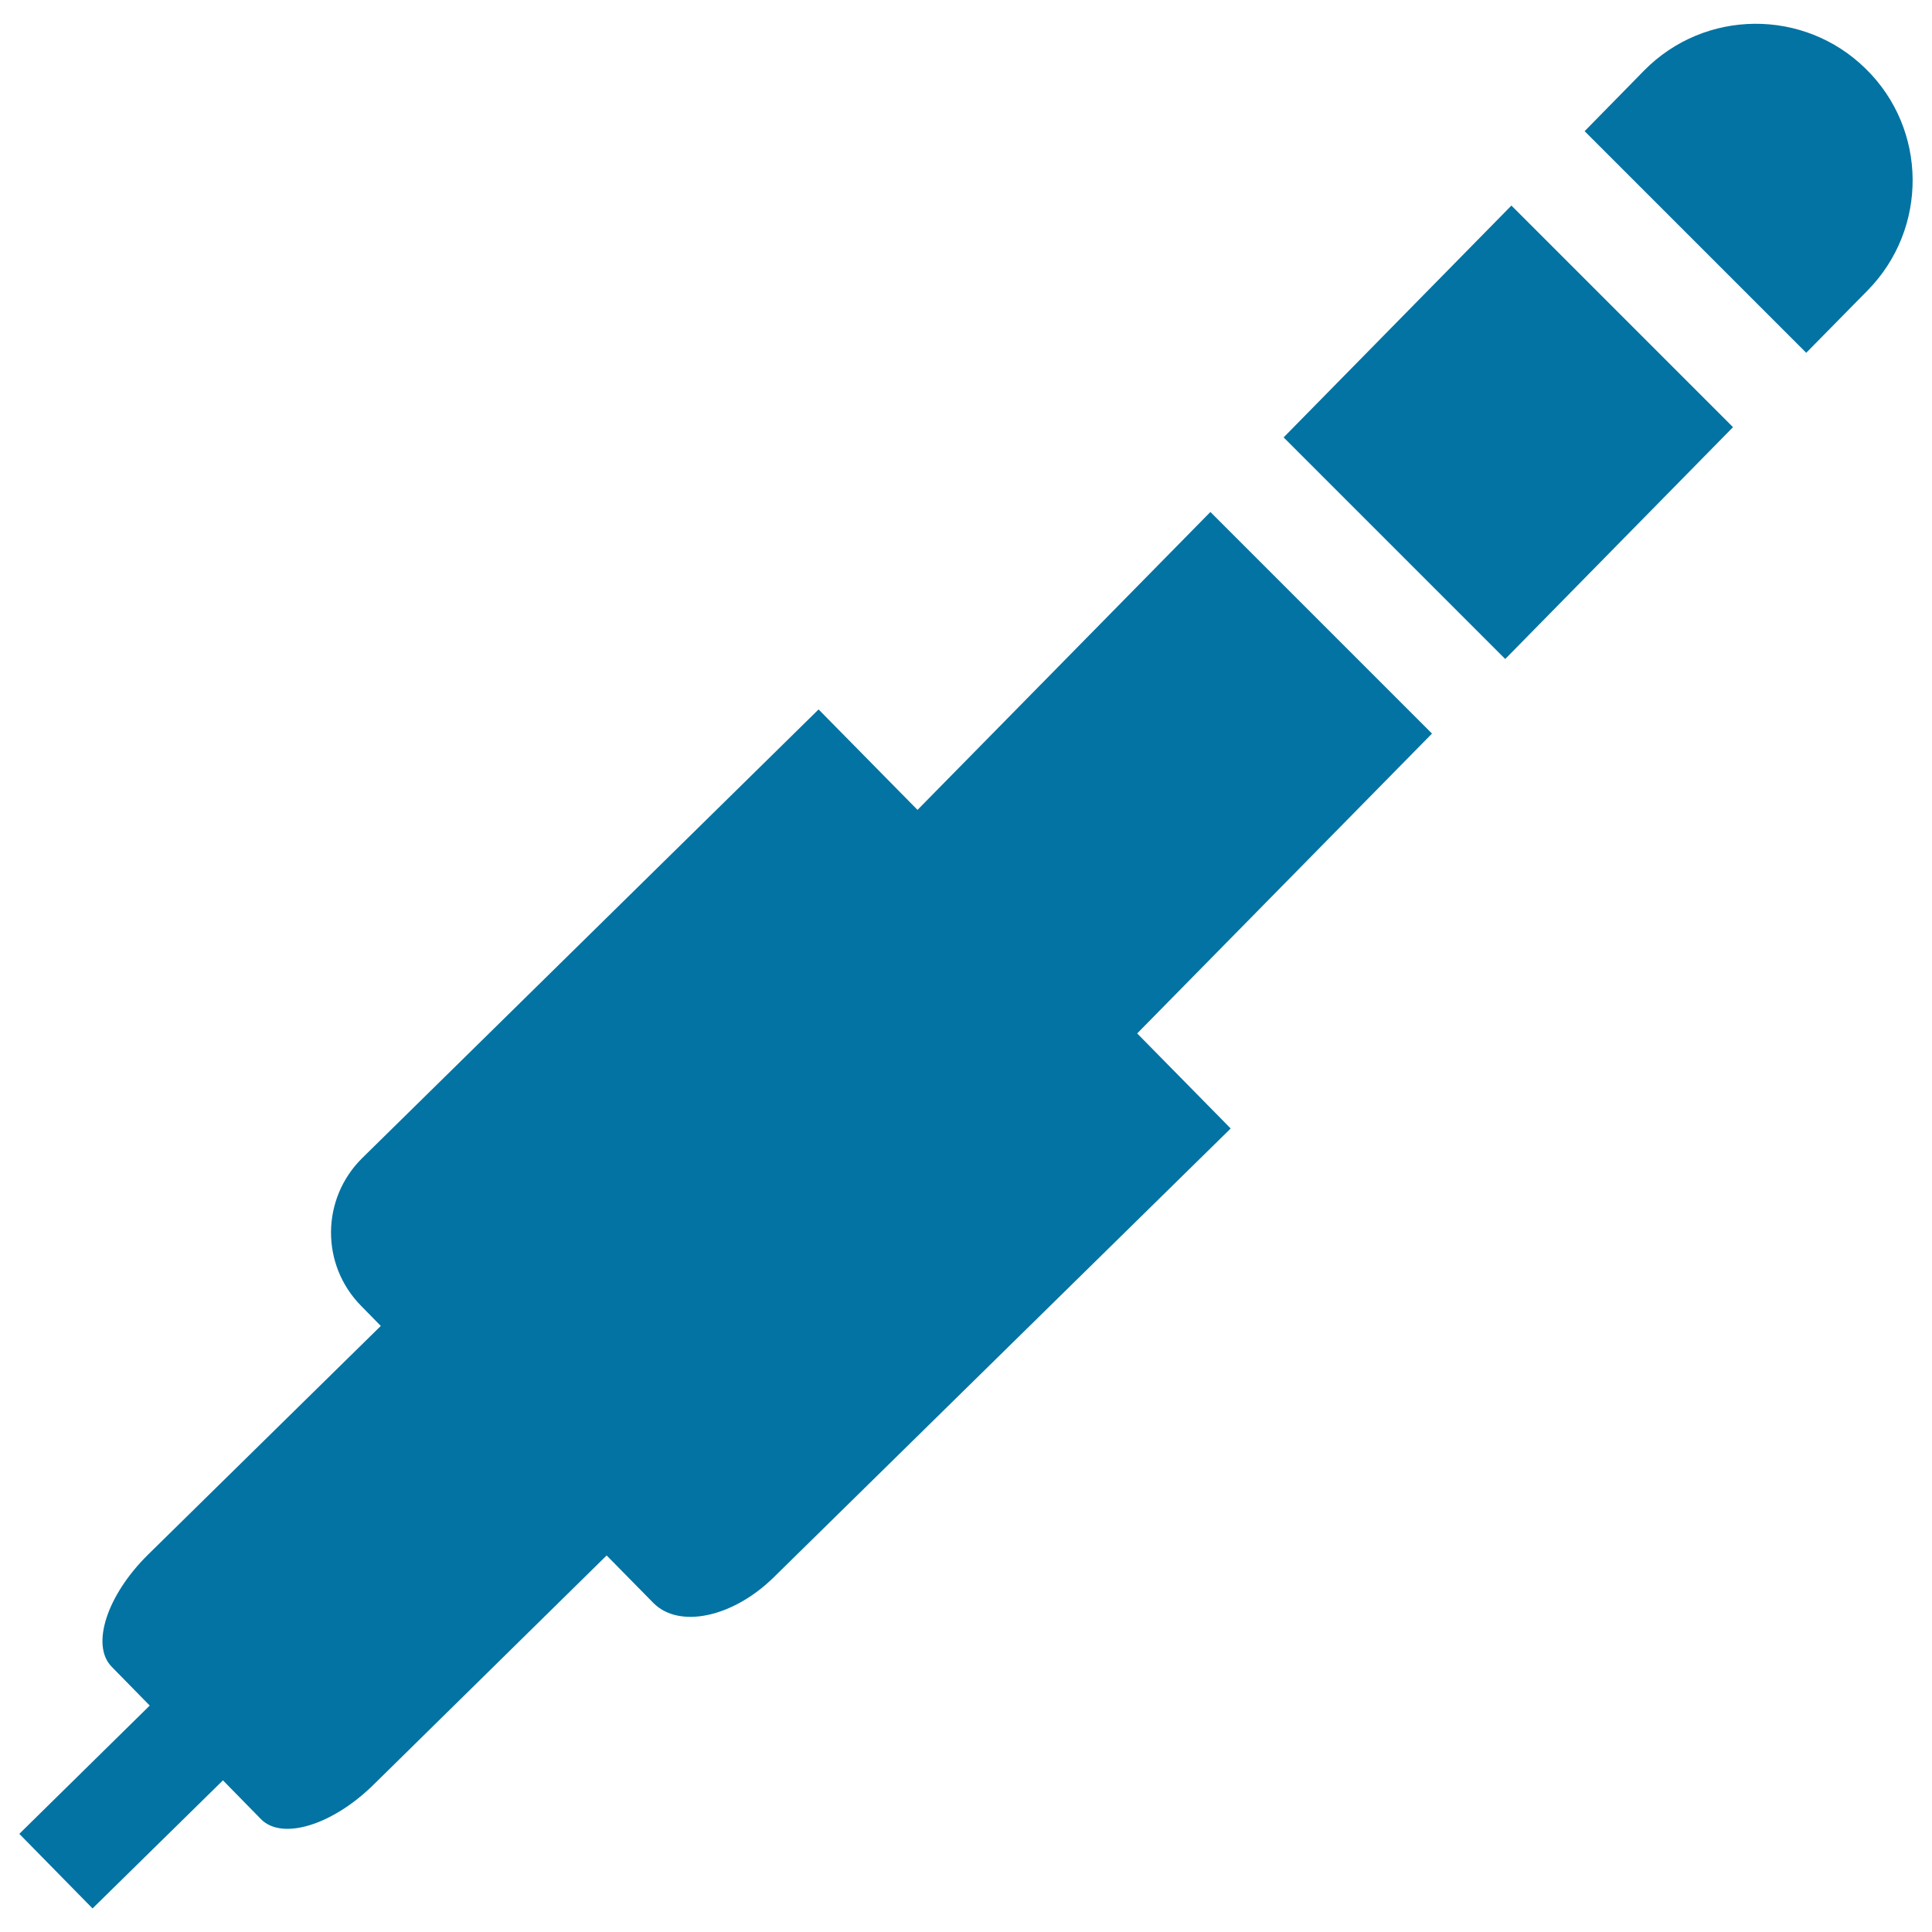
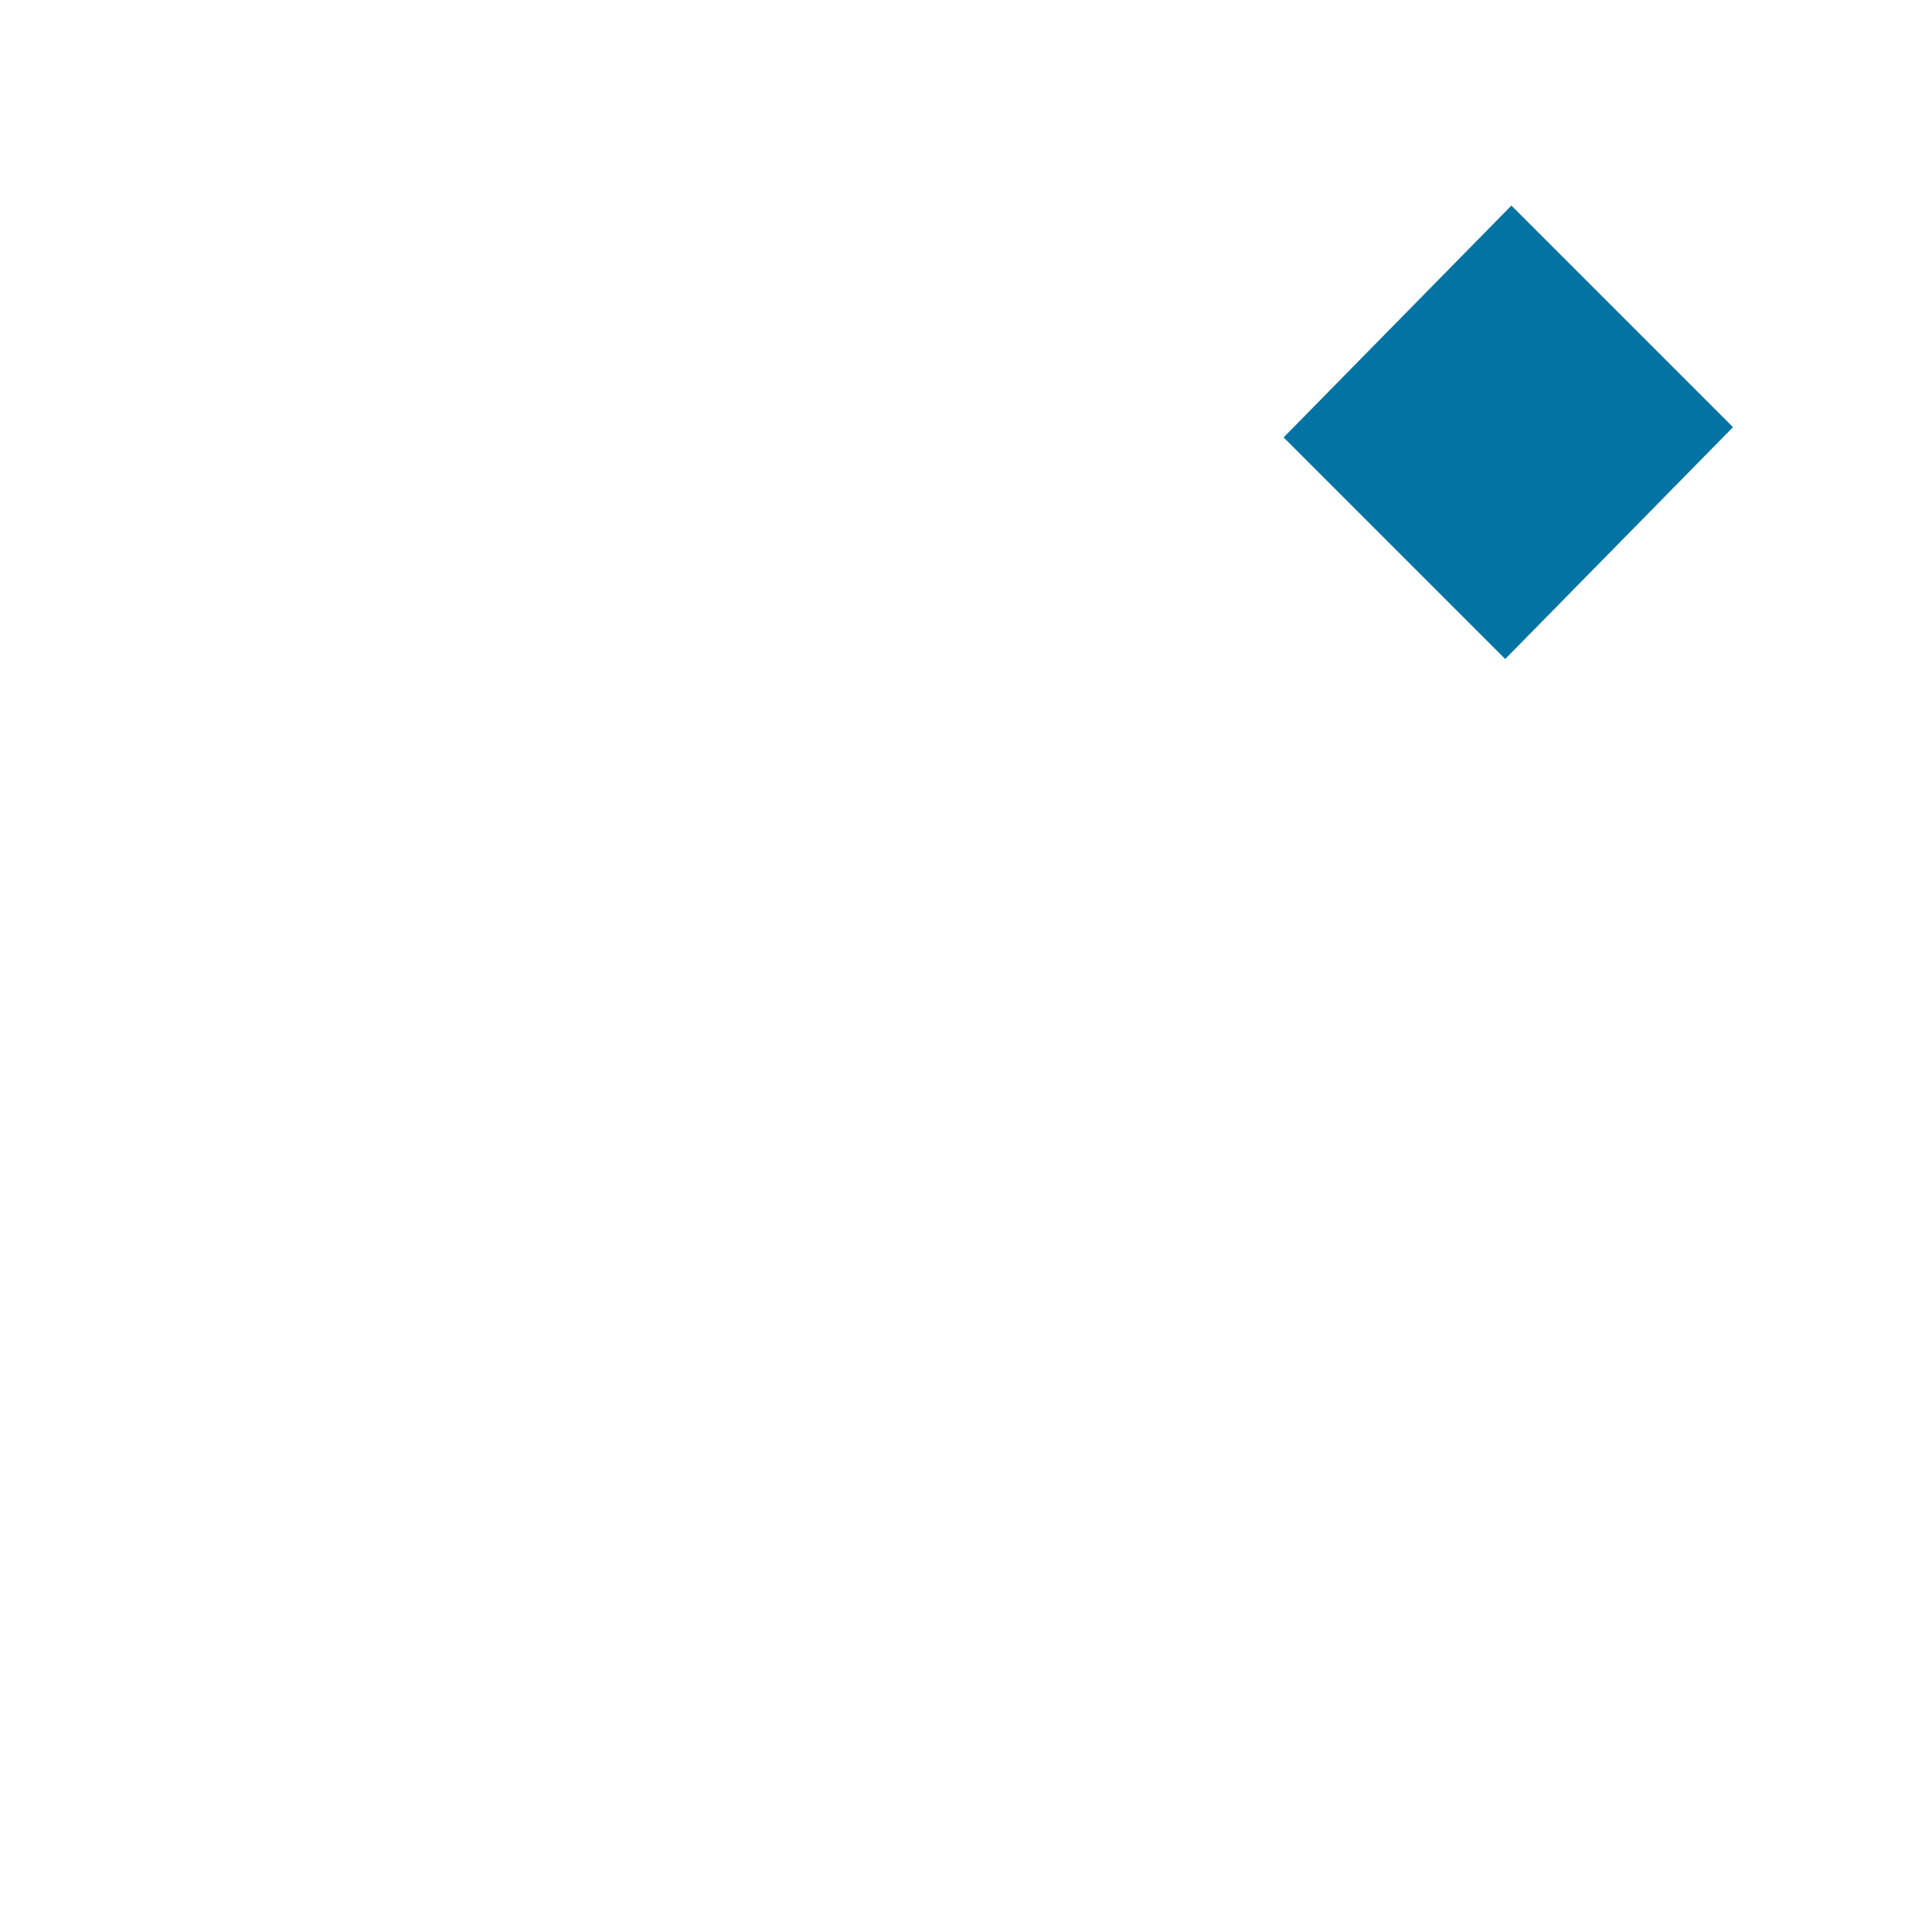
<svg xmlns="http://www.w3.org/2000/svg" viewBox="0 0 1000 1000" style="fill:#0273a2">
  <title>Music Midi Plug SVG icon</title>
  <g>
    <g>
-       <path d="M966.7,150.3c31.4-32,31-83.4-1-114.7c-31.9-31.4-83.3-31-114.7,0.9l-30.8,31.4l114.7,114.7L966.7,150.3z" />
-       <path d="M626.5,265L474.9,419.2l-51.2-52L187.5,599.4c-21.3,21-21.6,55.2-0.6,76.5l10.2,10.4L76.6,804.7c-21.3,21-29.7,46.9-18.8,58l19.7,20.1L10,949.2l37.9,38.6l67.5-66.3c0,0,8.8,9,19.7,20.1c10.9,11.1,37,3.1,58.3-17.9L314,805.1c0,0,10.8,11,24.1,24.5c13.3,13.6,41.4,7.6,62.6-13.4L637,584.1l-48.4-49.2l152.6-155.2L626.5,265z" />
      <polygon points="664.4,226.4 779.1,341.1 897,221.1 782.3,106.4 " />
    </g>
  </g>
</svg>